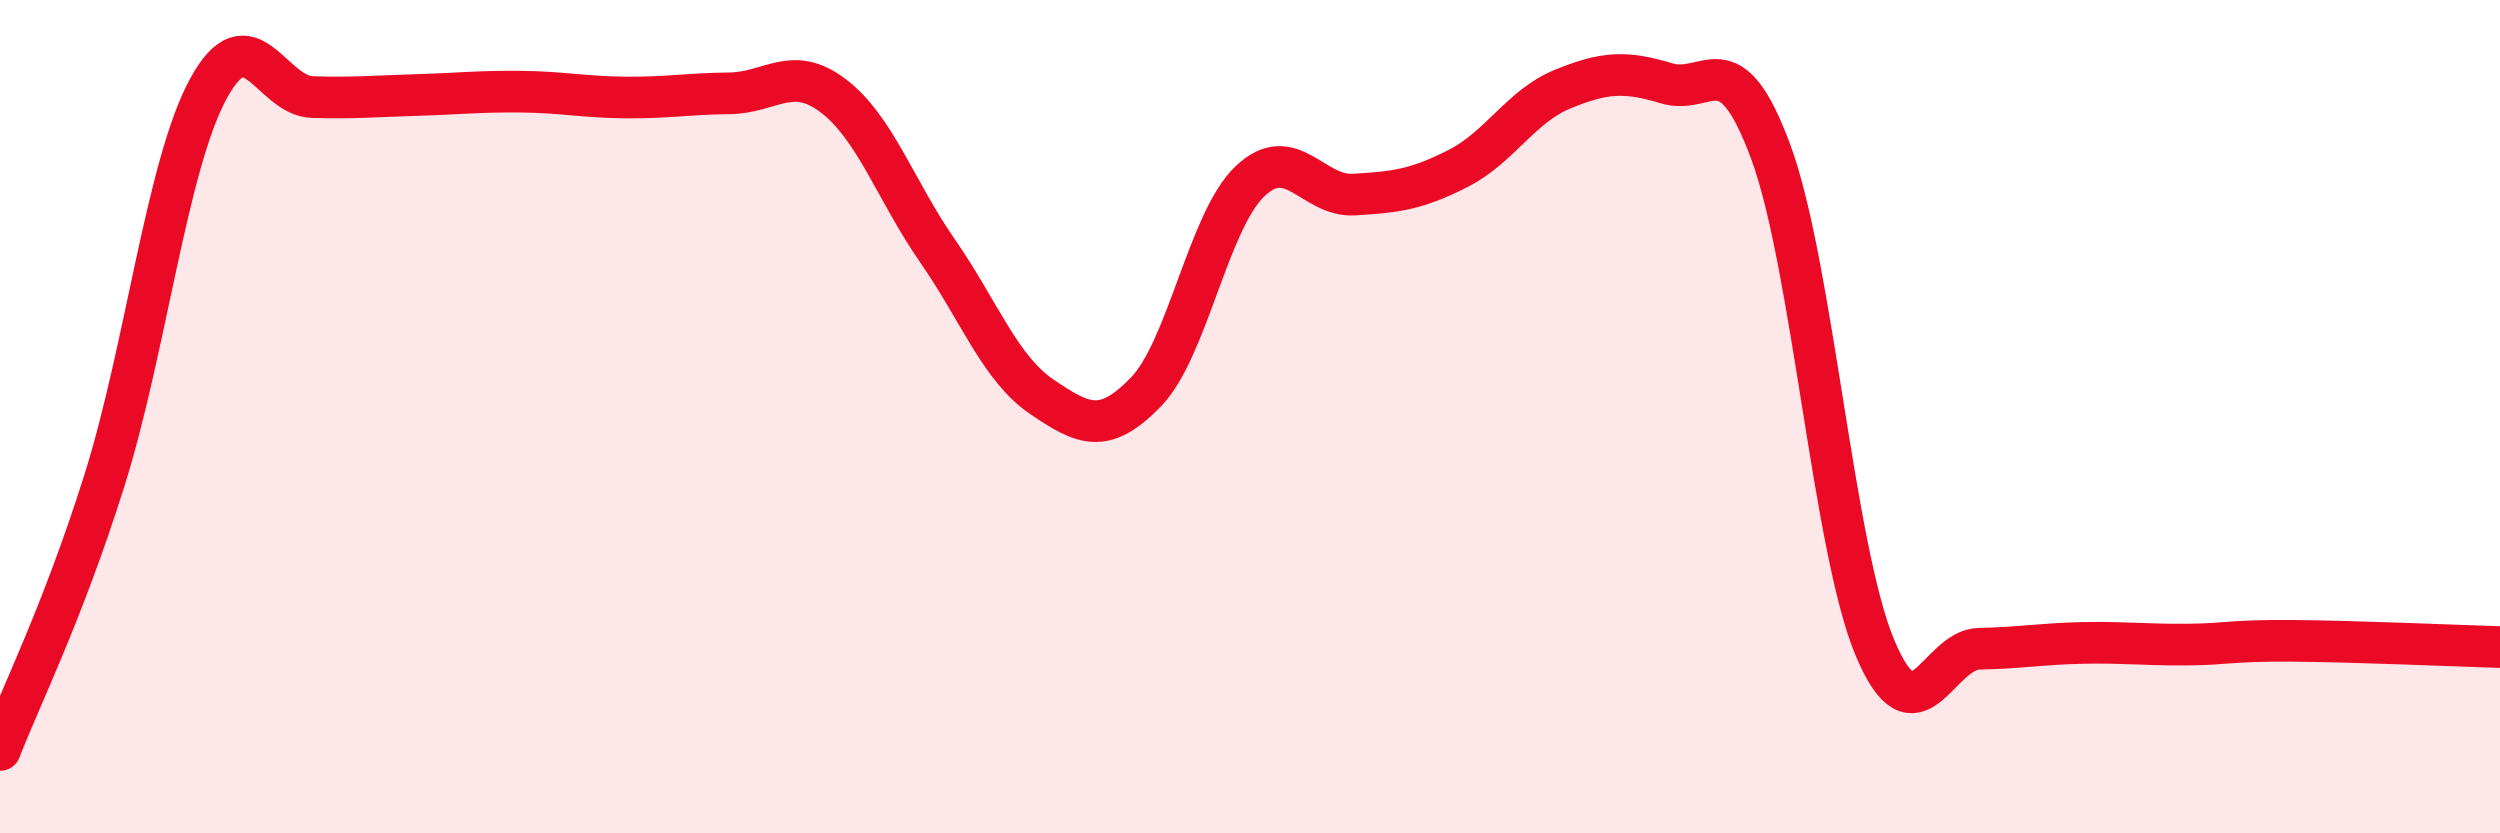
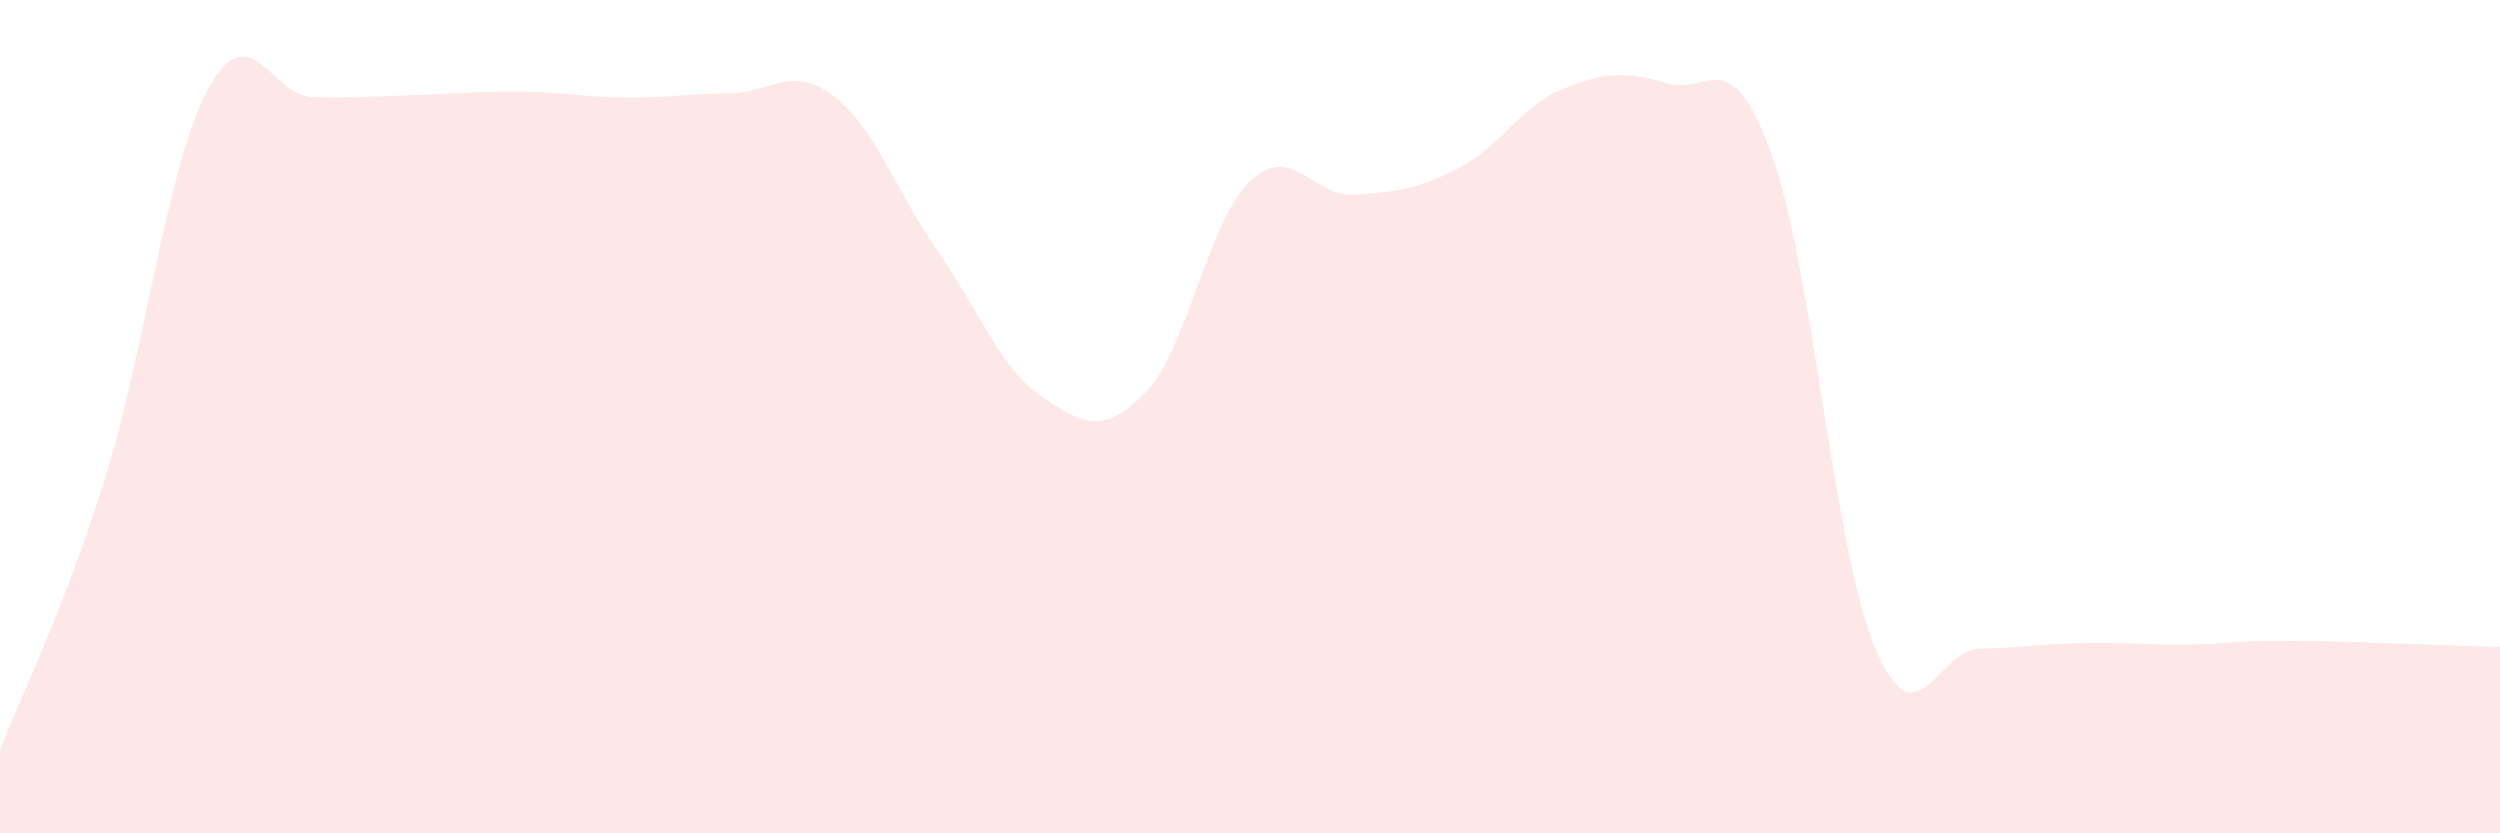
<svg xmlns="http://www.w3.org/2000/svg" width="60" height="20" viewBox="0 0 60 20">
  <path d="M 0,18 C 0.5,16.71 1.5,14.72 2.5,11.55 C 3.5,8.38 4,3.97 5,2.13 C 6,0.29 6.5,2.3 7.5,2.33 C 8.5,2.36 9,2.31 10,2.28 C 11,2.25 11.5,2.19 12.5,2.2 C 13.5,2.21 14,2.33 15,2.34 C 16,2.35 16.5,2.25 17.5,2.24 C 18.5,2.23 19,1.54 20,2.3 C 21,3.06 21.5,4.58 22.5,6.02 C 23.5,7.46 24,8.84 25,9.52 C 26,10.2 26.5,10.44 27.5,9.41 C 28.5,8.38 29,5.3 30,4.35 C 31,3.4 31.5,4.73 32.5,4.67 C 33.5,4.61 34,4.55 35,4.04 C 36,3.53 36.5,2.55 37.5,2.14 C 38.5,1.73 39,1.7 40,2 C 41,2.3 41.5,0.94 42.5,3.65 C 43.5,6.36 44,13.17 45,15.55 C 46,17.93 46.5,15.59 47.5,15.57 C 48.5,15.55 49,15.45 50,15.43 C 51,15.41 51.5,15.48 52.5,15.47 C 53.5,15.46 53.5,15.37 55,15.38 C 56.5,15.39 59,15.5 60,15.53L60 20L0 20Z" fill="#EB0A25" opacity="0.1" stroke-linecap="round" stroke-linejoin="round" />
-   <path d="M 0,18 C 0.5,16.71 1.5,14.72 2.5,11.55 C 3.5,8.38 4,3.97 5,2.13 C 6,0.29 6.5,2.3 7.5,2.33 C 8.5,2.36 9,2.31 10,2.28 C 11,2.25 11.5,2.19 12.5,2.2 C 13.5,2.21 14,2.33 15,2.34 C 16,2.35 16.5,2.25 17.5,2.24 C 18.5,2.23 19,1.54 20,2.3 C 21,3.06 21.5,4.58 22.5,6.02 C 23.5,7.46 24,8.84 25,9.52 C 26,10.2 26.5,10.44 27.5,9.41 C 28.5,8.38 29,5.3 30,4.35 C 31,3.4 31.5,4.73 32.5,4.67 C 33.5,4.61 34,4.55 35,4.04 C 36,3.53 36.5,2.55 37.5,2.14 C 38.5,1.73 39,1.7 40,2 C 41,2.3 41.5,0.94 42.5,3.65 C 43.5,6.36 44,13.17 45,15.55 C 46,17.93 46.5,15.59 47.5,15.57 C 48.5,15.55 49,15.45 50,15.43 C 51,15.41 51.5,15.48 52.5,15.47 C 53.5,15.46 53.5,15.37 55,15.38 C 56.5,15.39 59,15.5 60,15.53" stroke="#EB0A25" stroke-width="1" fill="none" stroke-linecap="round" stroke-linejoin="round" />
</svg>